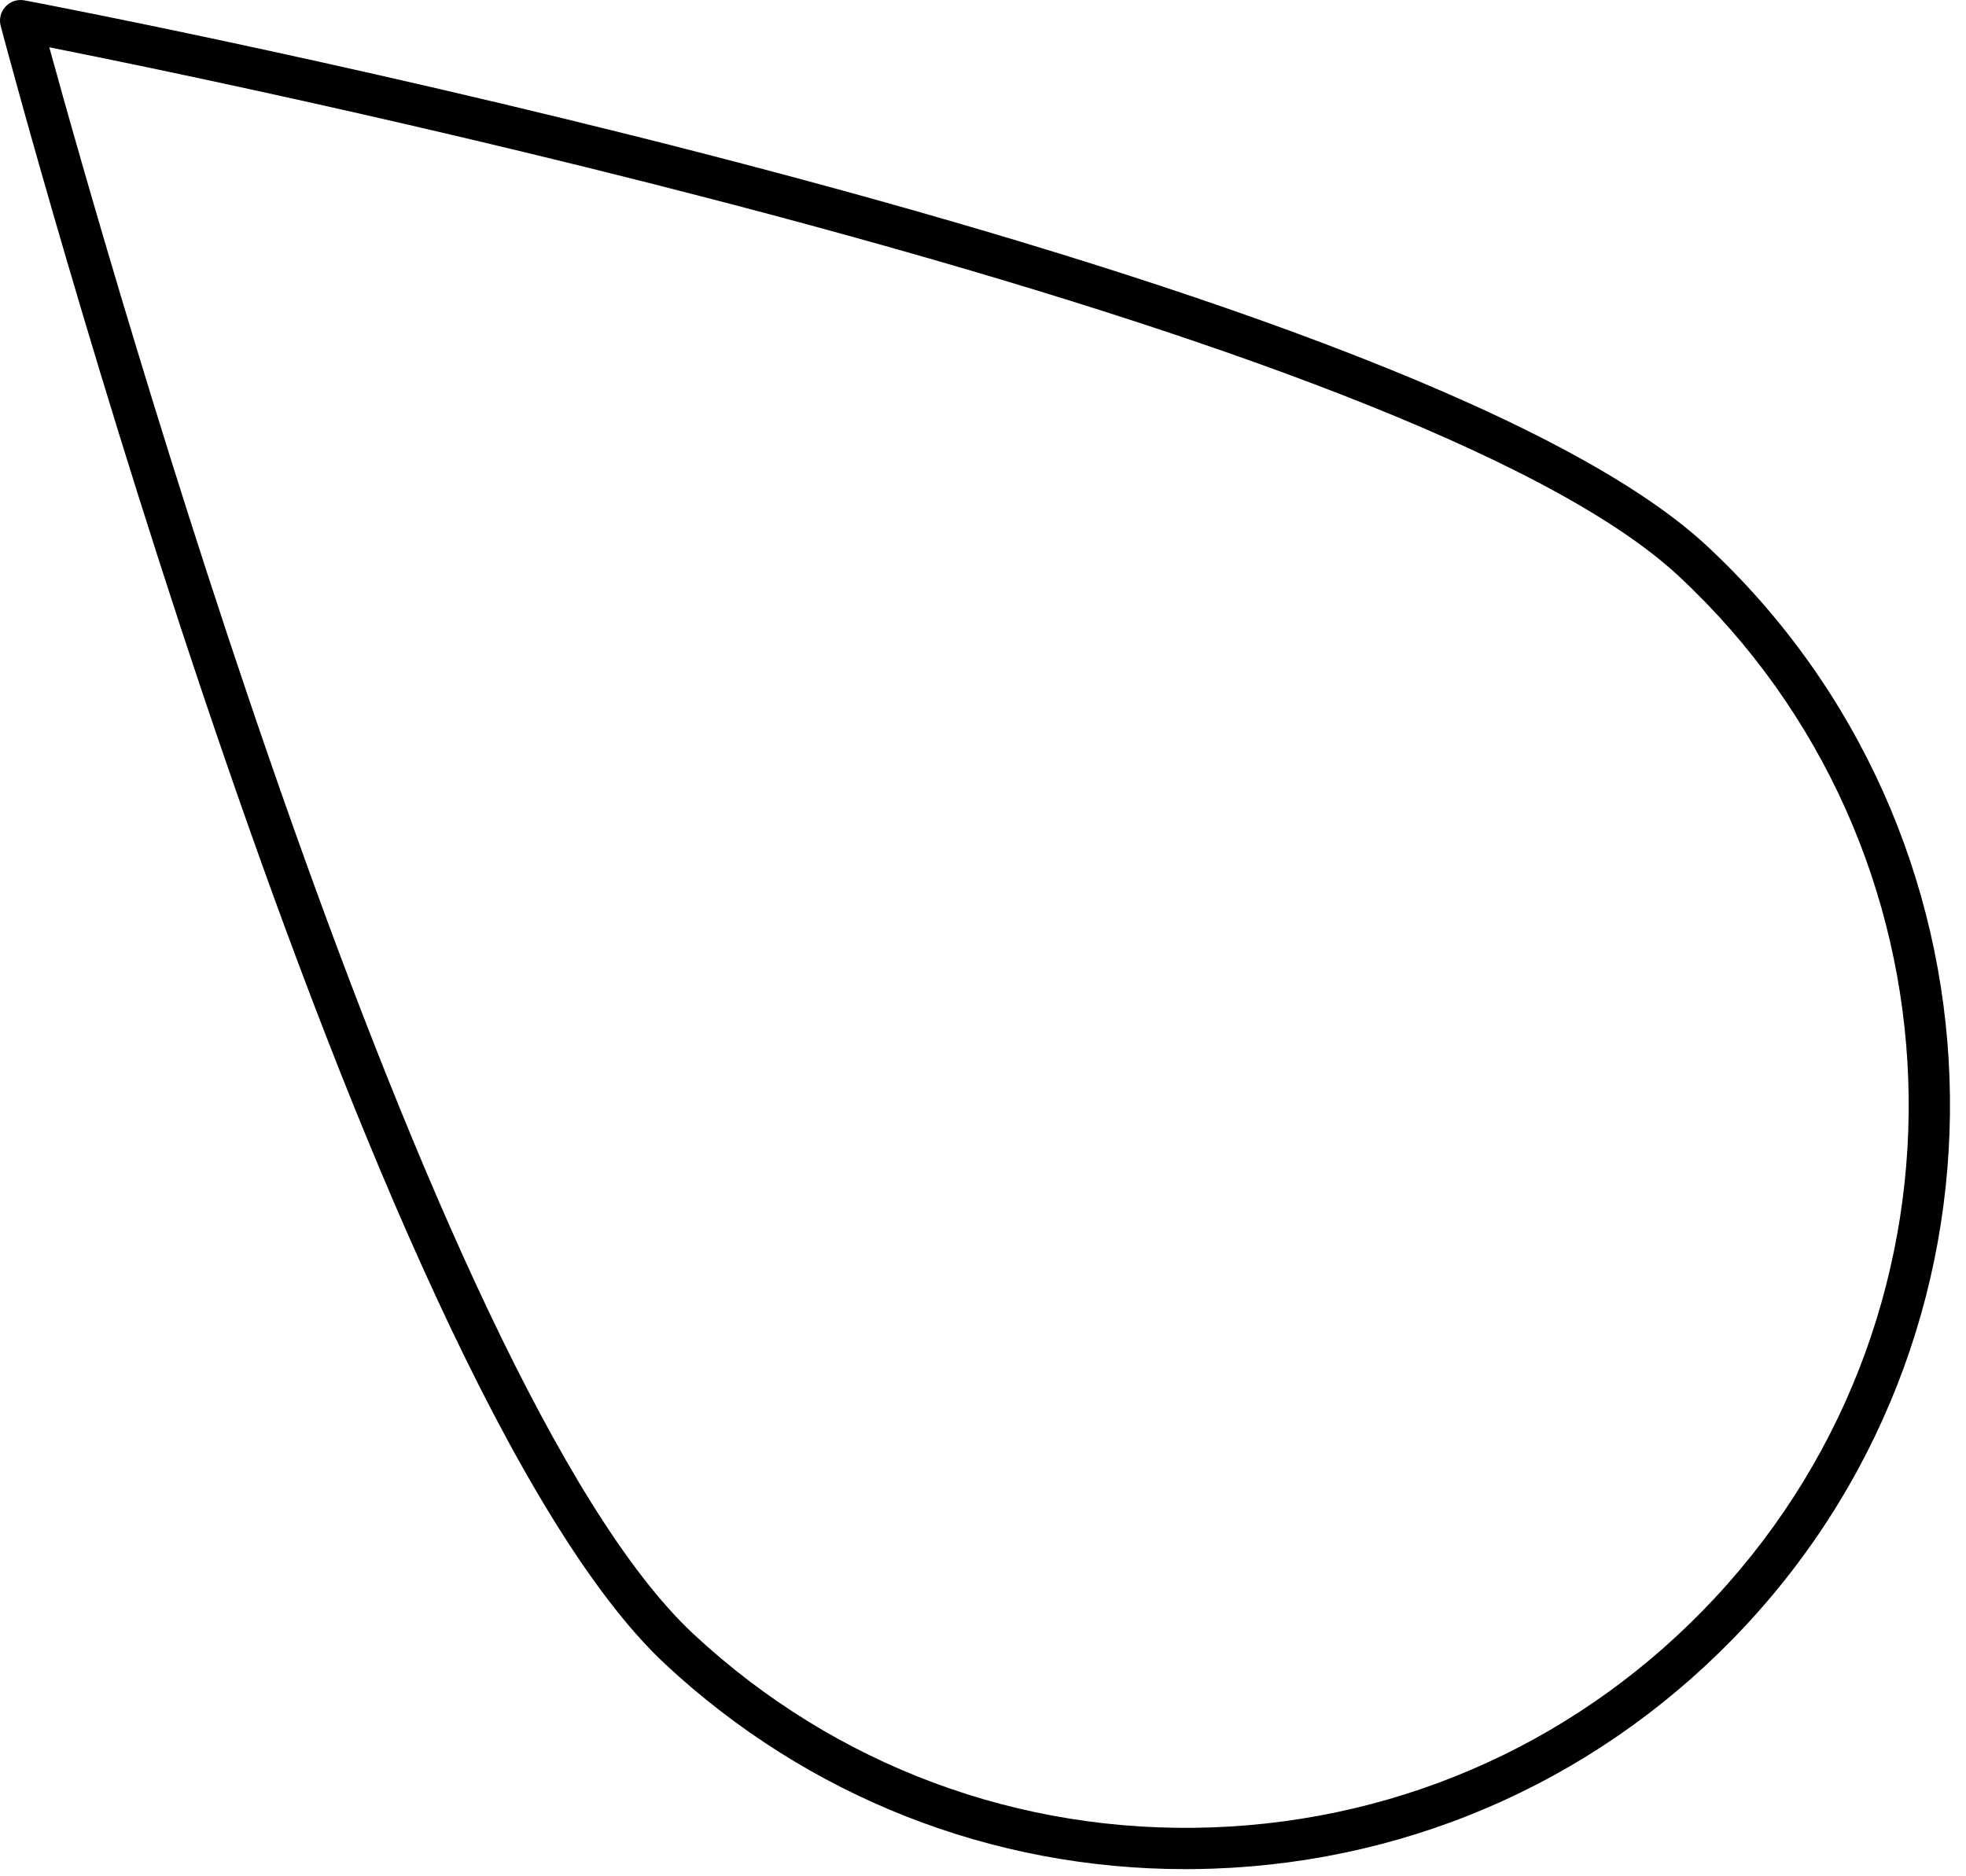
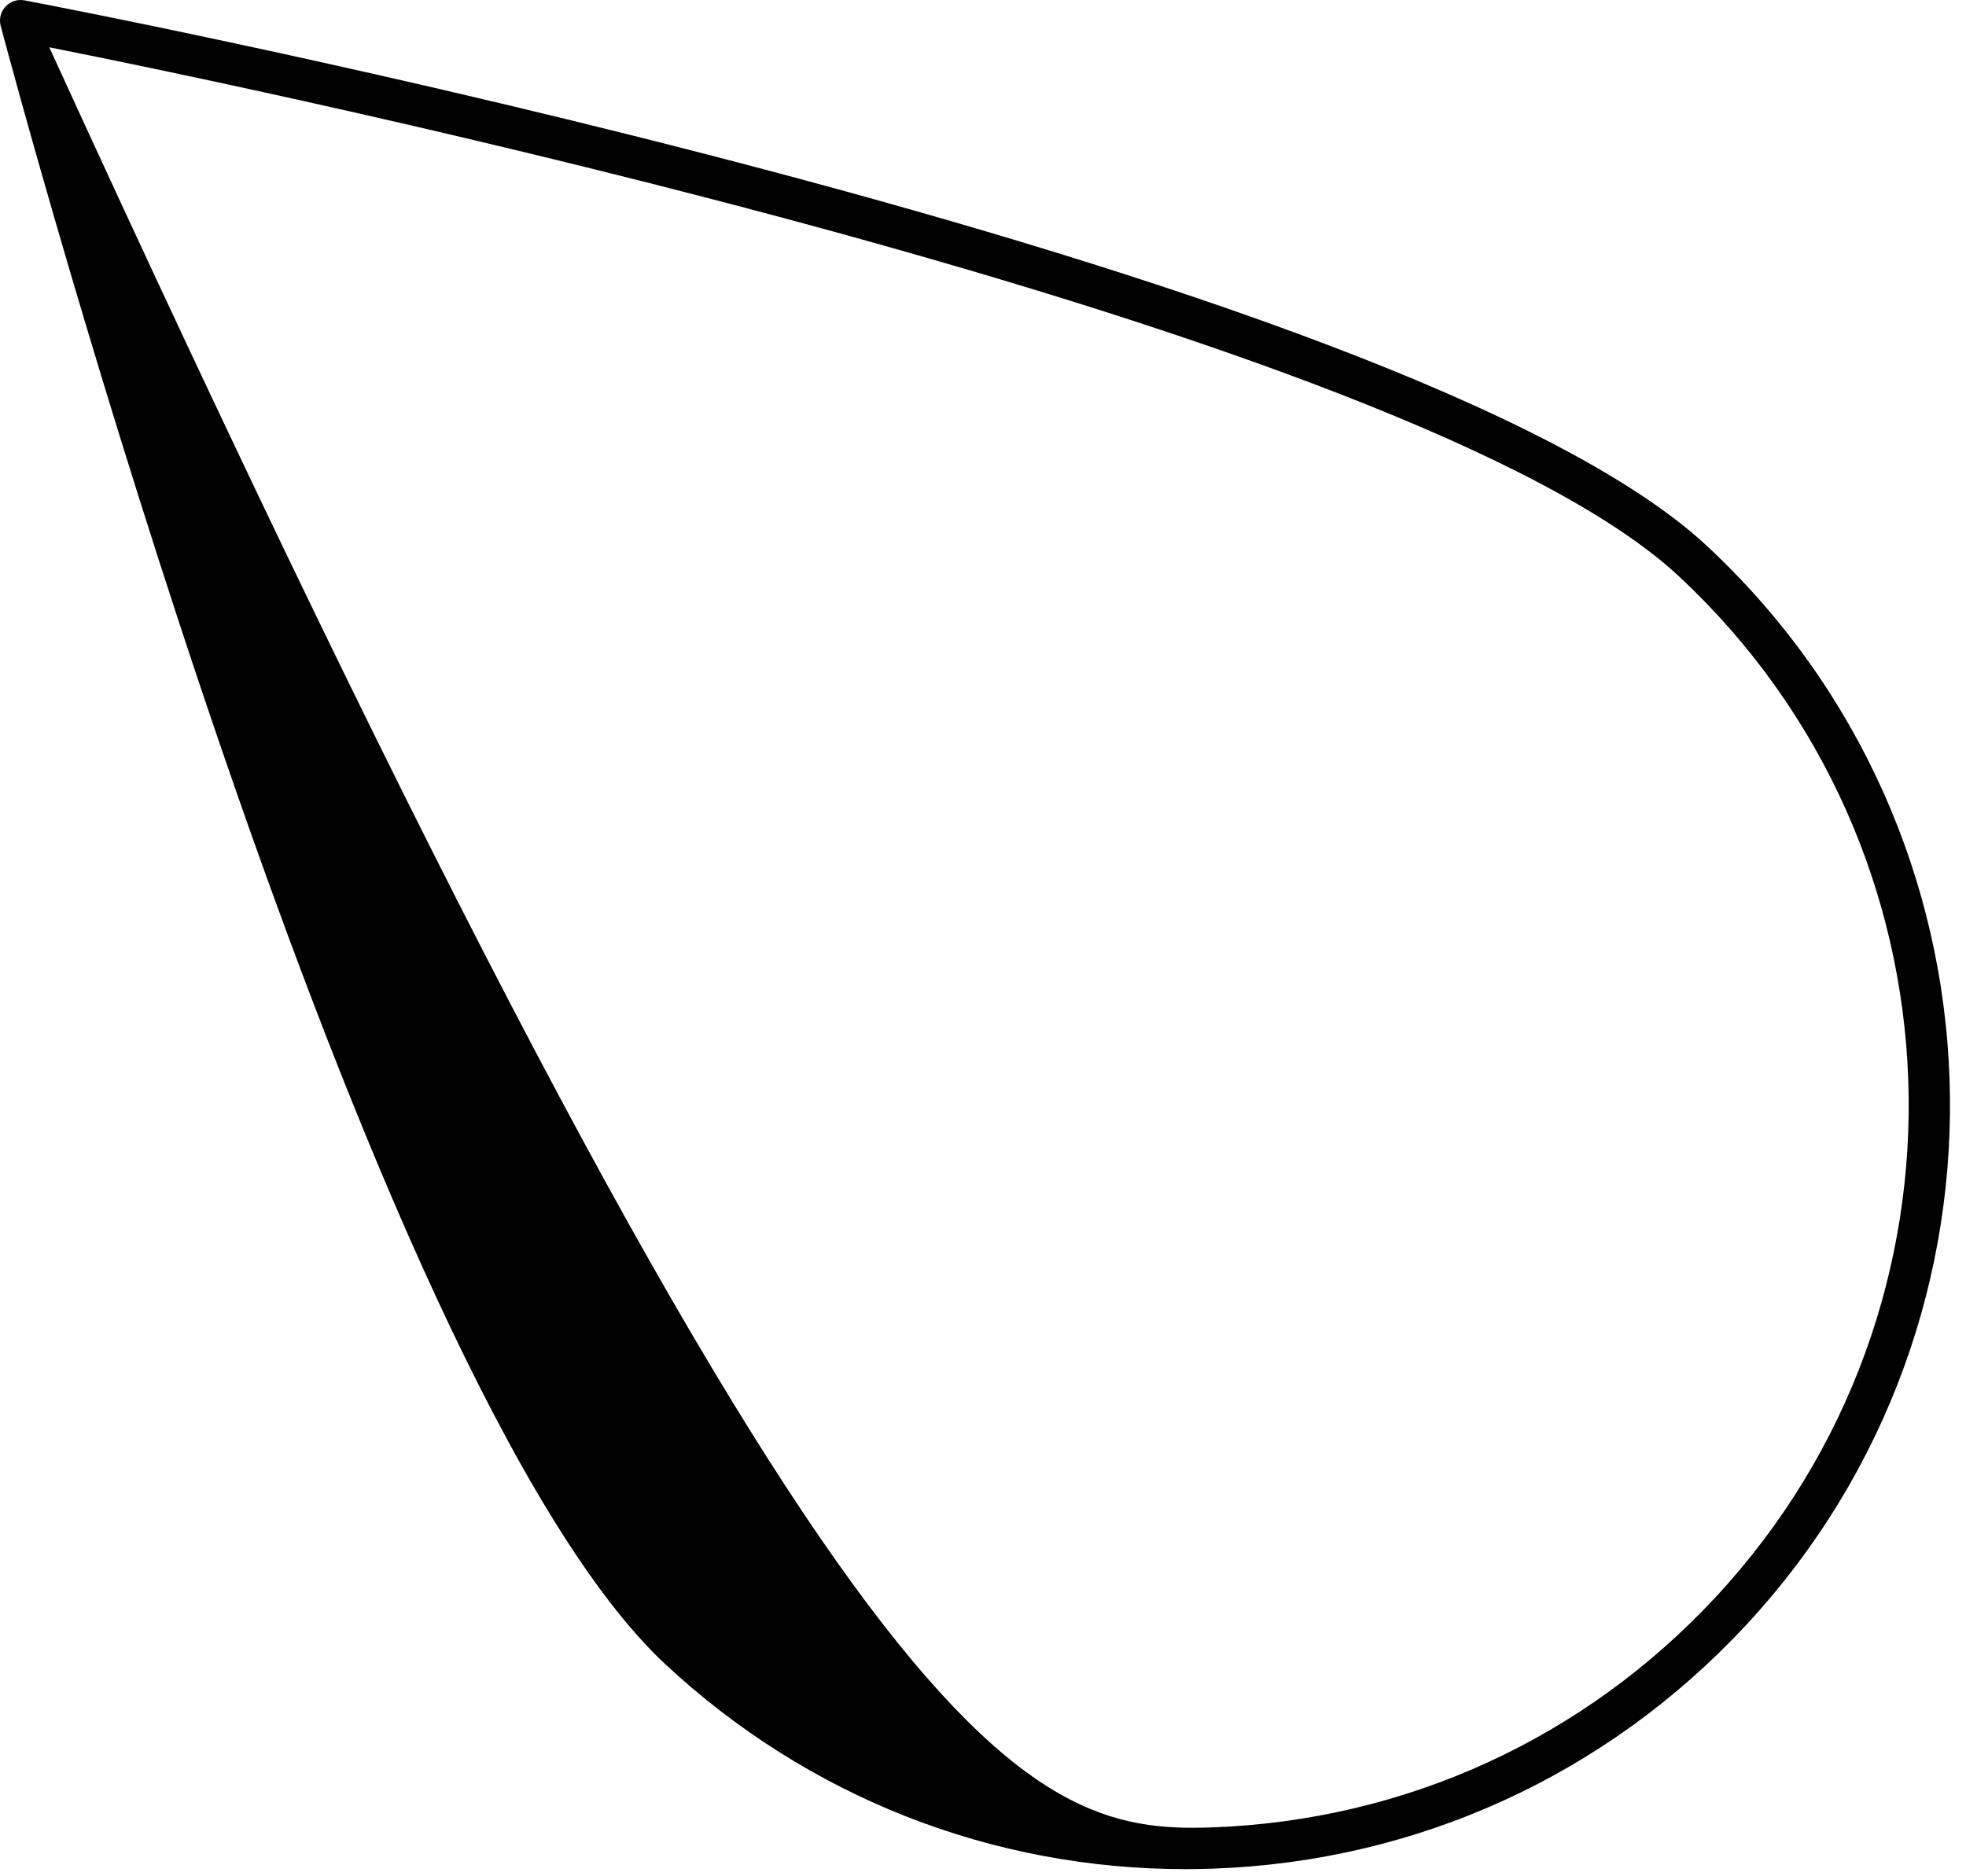
<svg xmlns="http://www.w3.org/2000/svg" fill="none" height="100%" overflow="visible" preserveAspectRatio="none" style="display: block;" viewBox="0 0 88 84" width="100%">
-   <path d="M53.062 83.68C44.391 83.68 36.17 80.452 29.789 74.514C16.295 61.954 0.688 3.638 0.031 1.161C-0.051 0.854 0.032 0.527 0.247 0.295C0.463 0.062 0.782 -0.043 1.096 0.016C3.614 0.495 62.896 11.876 76.397 24.434C90.204 37.283 90.983 58.969 78.134 72.777C71.908 79.466 63.452 83.329 54.321 83.657C53.901 83.673 53.48 83.68 53.062 83.68ZM2.206 2.117C4.735 11.317 19.082 62.025 31.048 73.161C37.376 79.05 45.621 82.119 54.255 81.811C62.893 81.501 70.892 77.846 76.779 71.518C88.935 58.457 88.199 37.942 75.136 25.787C63.17 14.65 11.564 3.978 2.206 2.117Z" fill="black" id="Vector" />
+   <path d="M53.062 83.68C44.391 83.68 36.17 80.452 29.789 74.514C16.295 61.954 0.688 3.638 0.031 1.161C-0.051 0.854 0.032 0.527 0.247 0.295C0.463 0.062 0.782 -0.043 1.096 0.016C3.614 0.495 62.896 11.876 76.397 24.434C90.204 37.283 90.983 58.969 78.134 72.777C71.908 79.466 63.452 83.329 54.321 83.657C53.901 83.673 53.48 83.68 53.062 83.68ZM2.206 2.117C37.376 79.05 45.621 82.119 54.255 81.811C62.893 81.501 70.892 77.846 76.779 71.518C88.935 58.457 88.199 37.942 75.136 25.787C63.17 14.65 11.564 3.978 2.206 2.117Z" fill="black" id="Vector" />
</svg>